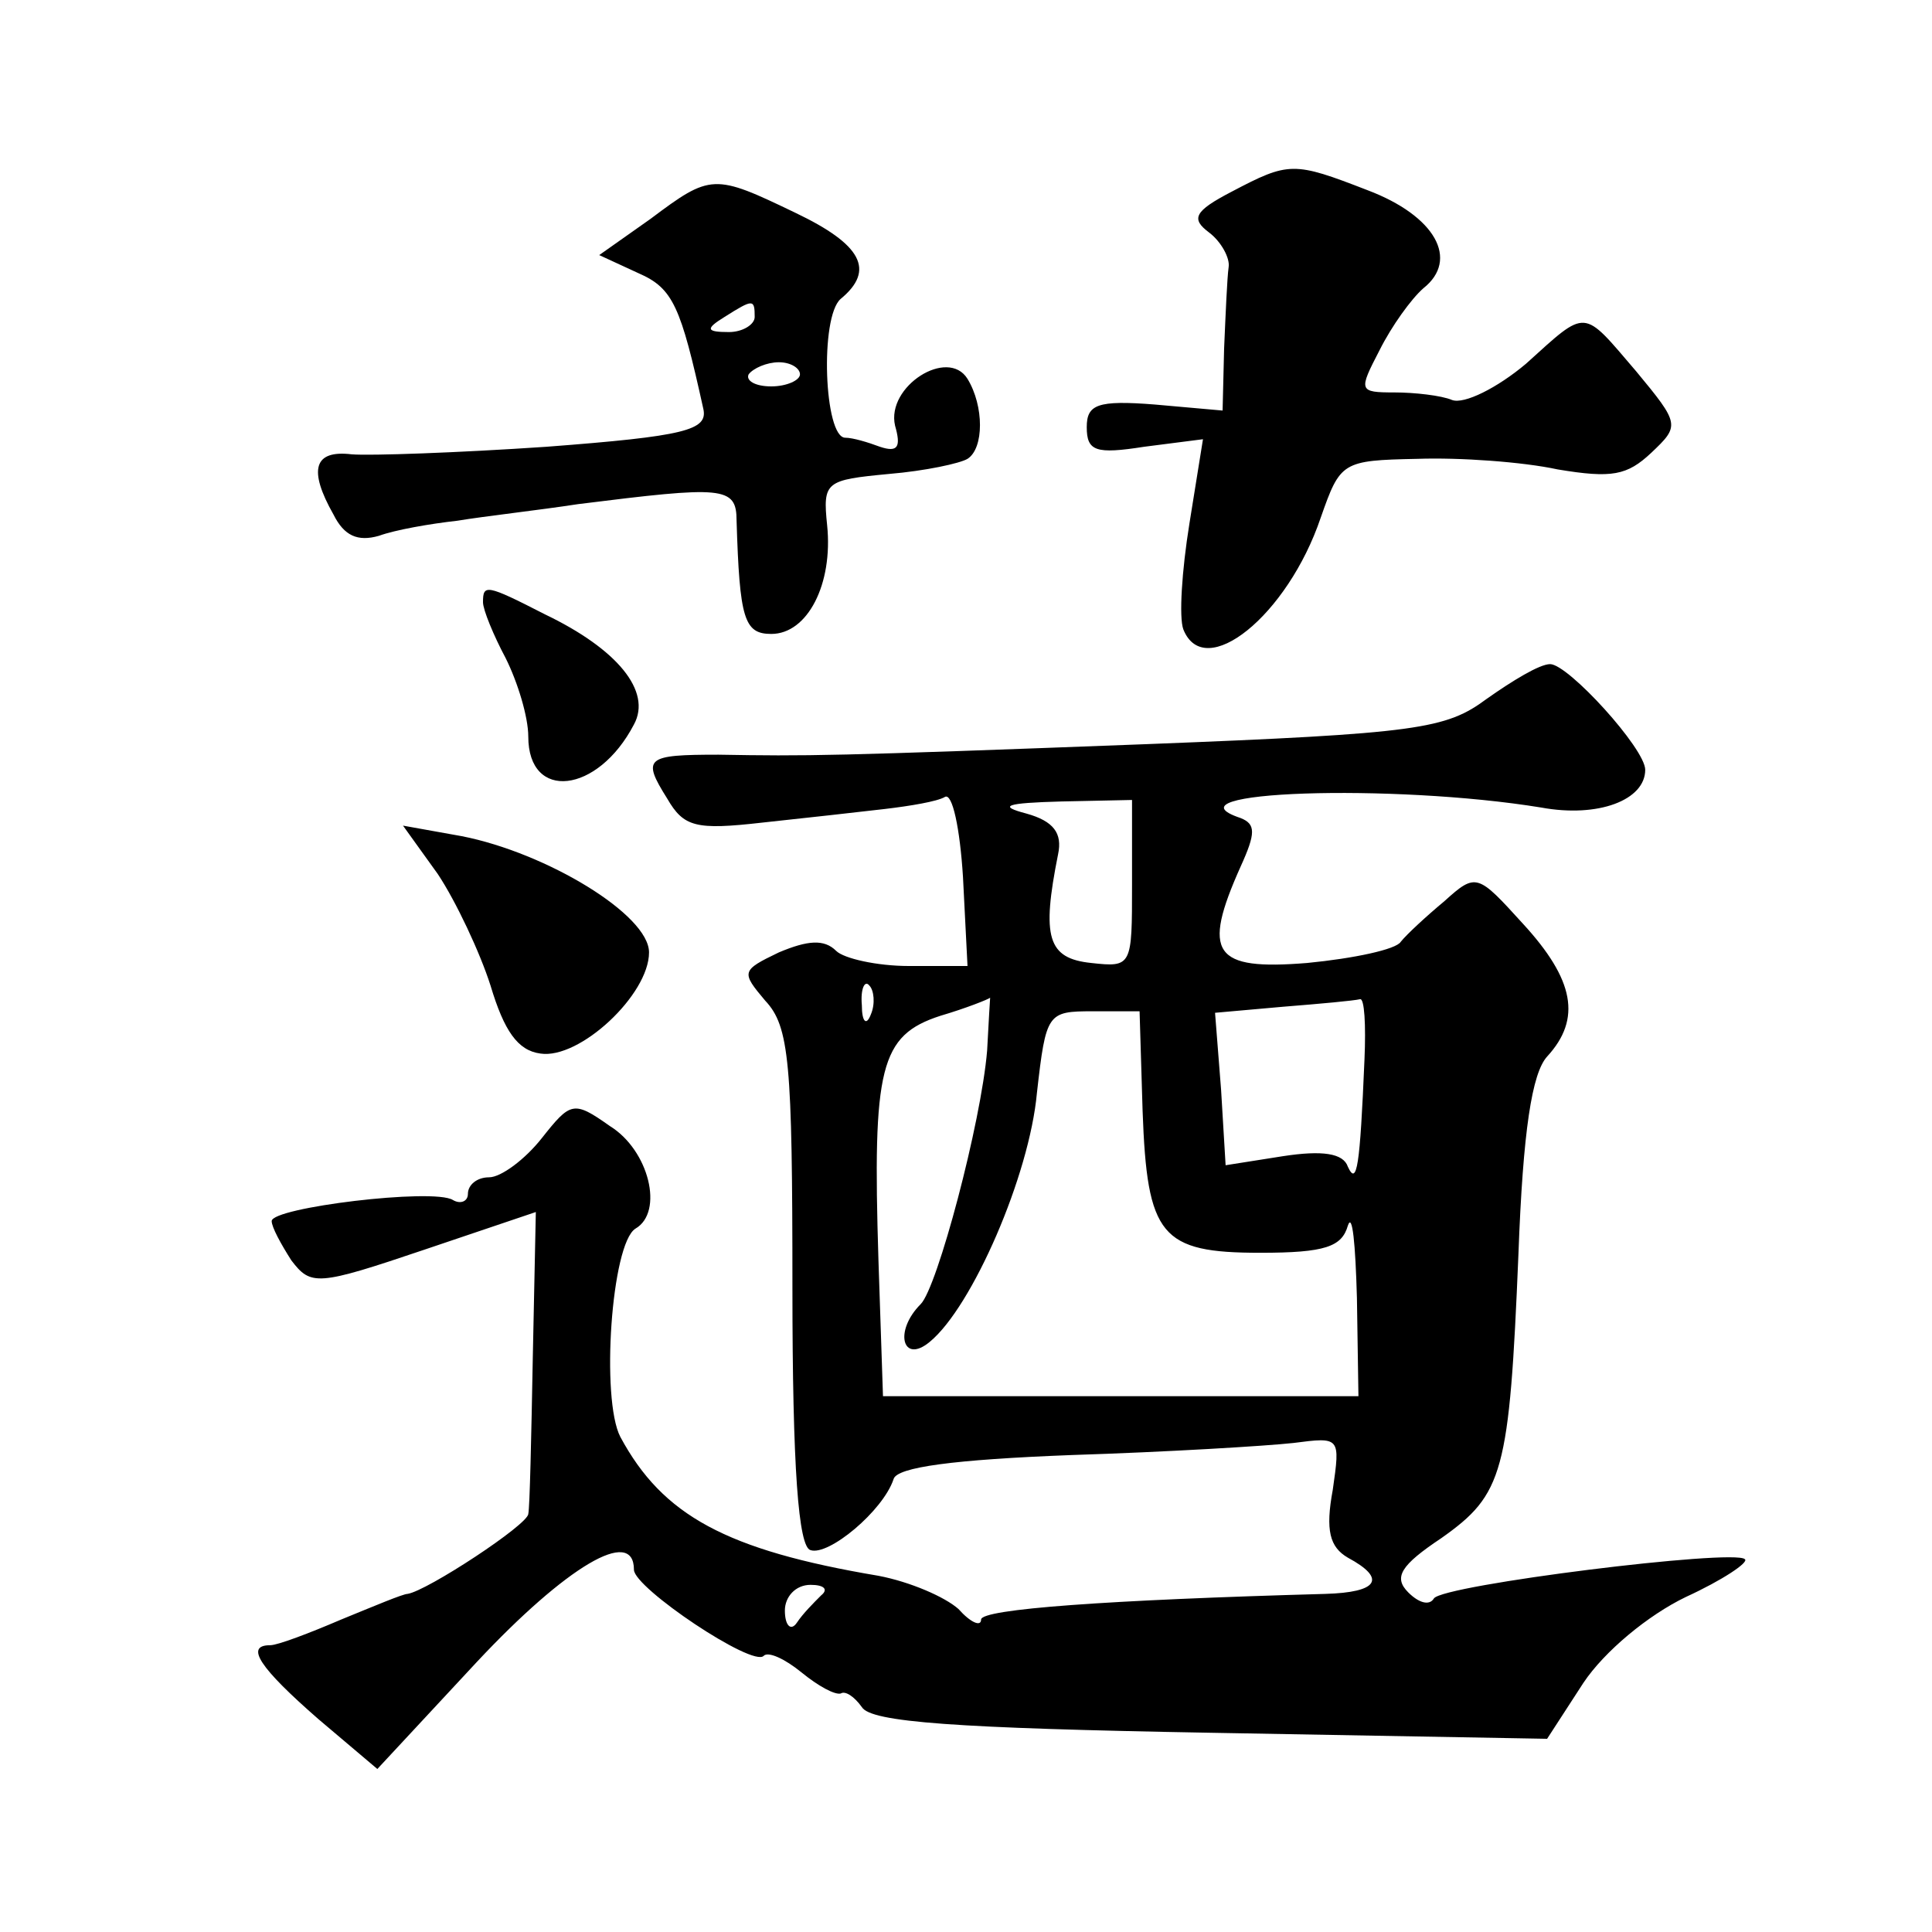
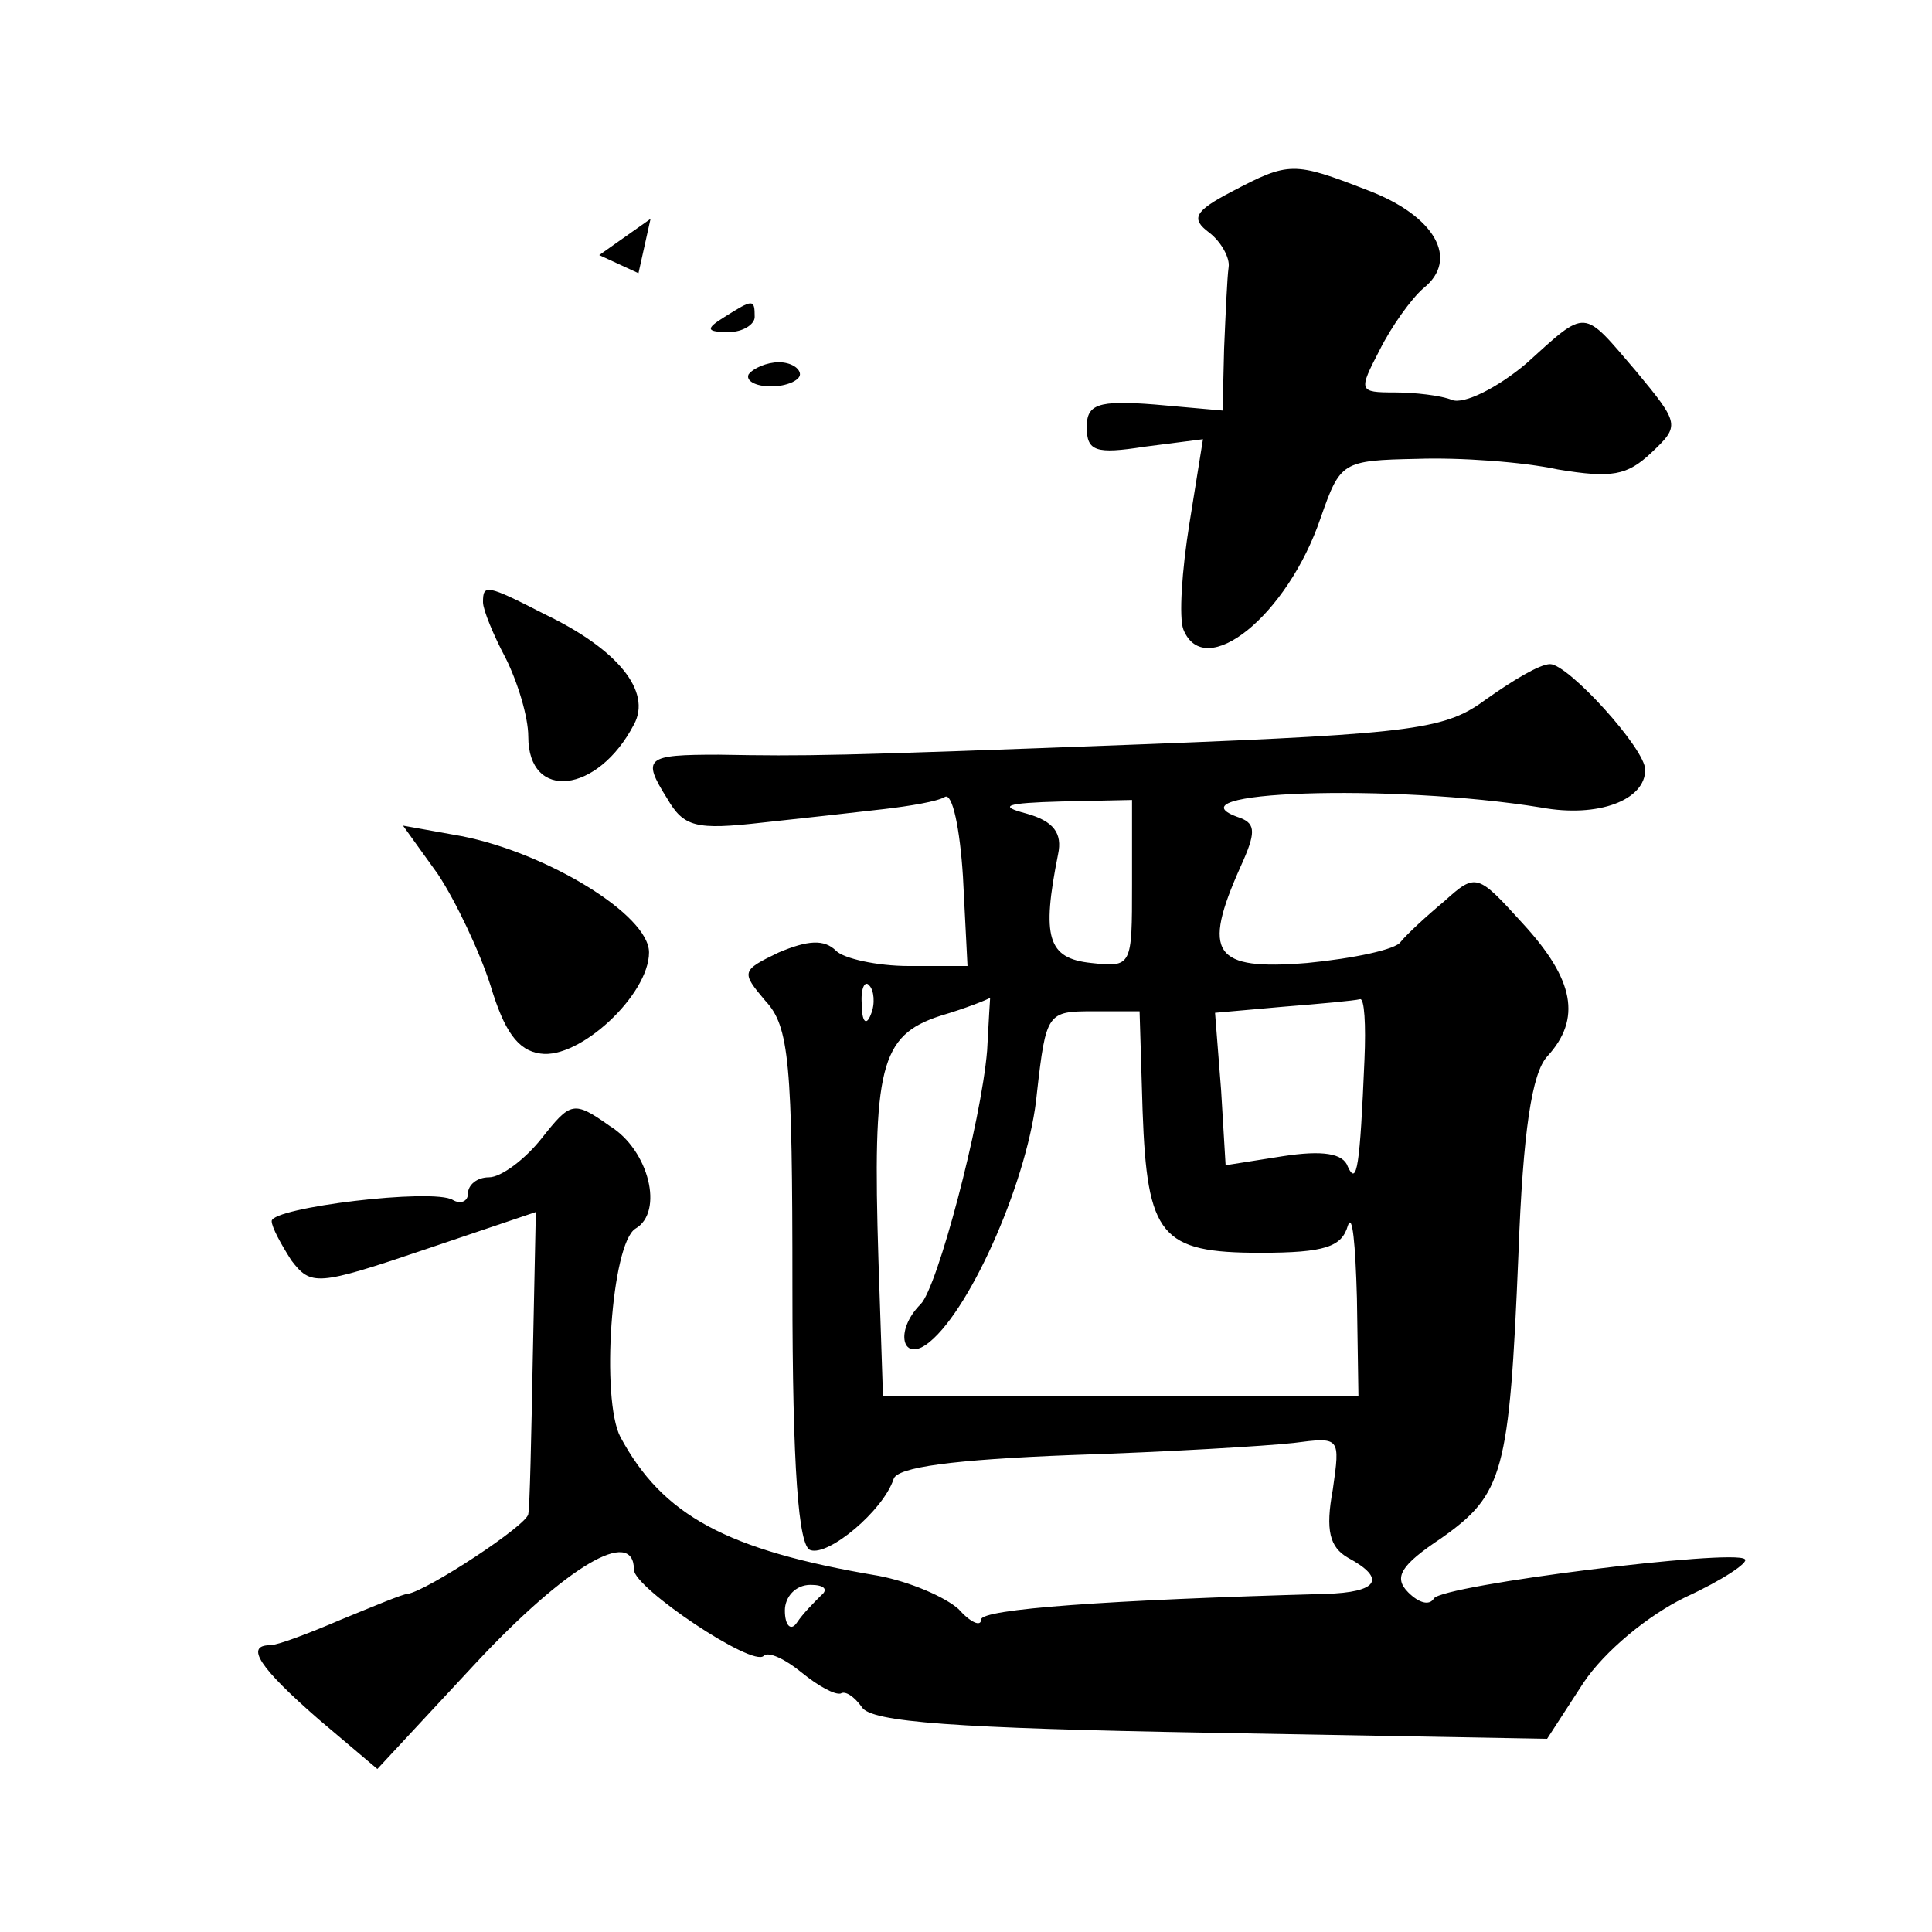
<svg xmlns="http://www.w3.org/2000/svg" version="1.0" width="128pt" height="128pt" viewBox="0 0 128 128" preserveAspectRatio="xMidYMid meet">
  <g transform="translate(0,128) scale(0.1,-0.1)" fill="#0" stroke="none">
-     <path d="M816 1153 c-25 -13 -27 -18 -15 -27 8 -6 14 -17 13 -23 -1 -7 -2 -31 -3 -54 l-1 -41 -45 4 c-38 3 -45 0 -45 -15 0 -16 6 -18 38 -13 l39 5 -9 -56 c-5 -31 -7 -62 -4 -70 14 -35 69 9 91 74 13 37 14 38 64 39 28 1 70 -2 93 -7 36 -6 46 -4 62 11 19 18 19 19 -10 54 -36 42 -32 42 -73 5 -19 -16 -41 -27 -49 -24 -7 3 -25 5 -38 5 -24 0 -24 1 -10 28 8 16 21 34 29 41 24 19 8 48 -37 65 -49 19 -52 19 -90 -1z M431 1135 l-34 -24 26 -12 c23 -10 28 -22 43 -90 3 -14 -12 -18 -104 -25 -59 -4 -117 -6 -129 -5 -25 3 -29 -10 -12 -40 7 -14 16 -18 30 -14 11 4 34 8 52 10 18 3 54 7 80 11 96 12 105 12 105 -11 2 -65 5 -75 23 -75 24 0 41 33 37 72 -3 29 -1 30 41 34 24 2 47 7 52 10 11 7 11 35 0 53 -13 21 -54 -5 -48 -31 4 -14 2 -18 -10 -14 -8 3 -18 6 -23 6 -14 0 -17 80 -3 92 23 19 14 36 -30 57 -54 26 -56 26 -96 -4z m69 -65 c0 -5 -8 -10 -17 -10 -15 0 -16 2 -3 10 19 12 20 12 20 0z m30 -38 c0 -4 -9 -8 -19 -8 -11 0 -17 4 -15 8 3 4 12 8 20 8 8 0 14 -4 14 -8z M320 881 c0 -5 7 -22 15 -37 8 -16 15 -39 15 -52 0 -43 46 -38 70 8 12 22 -11 50 -59 73 -39 20 -41 20 -41 8z M985 817 c-27 -20 -45 -23 -225 -30 -211 -8 -225 -8 -284 -7 -48 0 -51 -2 -34 -29 11 -19 19 -21 63 -16 28 3 64 7 81 9 17 2 35 5 40 8 5 3 10 -21 12 -53 l3 -59 -39 0 c-21 0 -43 5 -48 10 -8 8 -19 7 -38 -1 -25 -12 -25 -13 -9 -32 16 -17 18 -41 18 -190 0 -120 4 -172 12 -174 12 -4 48 26 55 47 2 8 40 13 118 16 63 2 129 6 147 8 31 4 31 4 26 -31 -5 -27 -2 -38 10 -45 26 -14 20 -23 -15 -24 -144 -4 -228 -10 -228 -17 0 -5 -7 -2 -15 7 -9 8 -32 18 -53 22 -101 17 -143 40 -171 92 -13 25 -6 128 10 138 19 11 9 52 -17 68 -24 17 -26 16 -45 -8 -11 -14 -27 -26 -35 -26 -8 0 -14 -5 -14 -11 0 -5 -5 -7 -10 -4 -13 8 -120 -5 -120 -14 0 -4 6 -15 13 -26 13 -17 17 -17 88 7 l74 25 -2 -96 c-1 -53 -2 -100 -3 -104 0 -7 -67 -51 -80 -53 -3 0 -22 -8 -44 -17 -21 -9 -42 -17 -47 -17 -17 0 -7 -15 32 -49 l39 -33 66 71 c59 63 104 90 104 61 0 -12 79 -65 86 -57 3 3 14 -2 25 -11 11 -9 22 -15 26 -14 3 2 9 -2 14 -9 6 -10 62 -14 231 -17 l223 -4 24 37 c14 21 43 45 68 57 24 11 42 23 39 25 -7 7 -200 -17 -206 -26 -3 -5 -10 -3 -17 4 -10 10 -5 18 22 36 41 29 45 43 51 188 3 82 9 120 19 131 23 25 18 51 -16 88 -30 33 -31 34 -52 15 -12 -10 -25 -22 -29 -27 -3 -5 -31 -11 -62 -14 -62 -5 -70 6 -44 64 10 22 10 28 0 32 -54 18 101 23 199 7 38 -7 69 5 69 25 0 14 -51 70 -63 70 -7 0 -25 -11 -42 -23z m-235 -123 c0 -54 0 -55 -27 -52 -29 3 -33 17 -22 72 3 14 -3 22 -21 27 -19 5 -14 7 23 8 l47 1 0 -56z m-173 -86 c-3 -8 -6 -5 -6 6 -1 11 2 17 5 13 3 -3 4 -12 1 -19z m77 -24 c-4 -48 -33 -157 -44 -168 -18 -18 -12 -40 6 -25 28 23 66 110 71 165 6 53 7 54 37 54 l31 0 2 -66 c3 -83 12 -94 78 -94 43 0 54 4 58 18 3 9 5 -12 6 -48 l1 -65 -158 0 -157 0 -3 90 c-4 128 1 149 41 162 17 5 32 11 33 12 0 0 -1 -15 -2 -35z m250 -6 c-3 -71 -5 -84 -11 -71 -3 9 -17 11 -43 7 l-38 -6 -3 50 -4 51 45 4 c25 2 47 4 51 5 3 1 4 -17 3 -40z m-360 -355 c-5 -5 -12 -12 -16 -18 -4 -6 -8 -2 -8 8 0 9 7 17 17 17 9 0 12 -3 7 -7z M290 701 c12 -18 28 -52 35 -74 9 -30 18 -43 33 -45 26 -4 72 39 72 67 0 25 -68 66 -124 77 l-39 7 23 -32z" />
+     <path d="M816 1153 c-25 -13 -27 -18 -15 -27 8 -6 14 -17 13 -23 -1 -7 -2 -31 -3 -54 l-1 -41 -45 4 c-38 3 -45 0 -45 -15 0 -16 6 -18 38 -13 l39 5 -9 -56 c-5 -31 -7 -62 -4 -70 14 -35 69 9 91 74 13 37 14 38 64 39 28 1 70 -2 93 -7 36 -6 46 -4 62 11 19 18 19 19 -10 54 -36 42 -32 42 -73 5 -19 -16 -41 -27 -49 -24 -7 3 -25 5 -38 5 -24 0 -24 1 -10 28 8 16 21 34 29 41 24 19 8 48 -37 65 -49 19 -52 19 -90 -1z M431 1135 l-34 -24 26 -12 z m69 -65 c0 -5 -8 -10 -17 -10 -15 0 -16 2 -3 10 19 12 20 12 20 0z m30 -38 c0 -4 -9 -8 -19 -8 -11 0 -17 4 -15 8 3 4 12 8 20 8 8 0 14 -4 14 -8z M320 881 c0 -5 7 -22 15 -37 8 -16 15 -39 15 -52 0 -43 46 -38 70 8 12 22 -11 50 -59 73 -39 20 -41 20 -41 8z M985 817 c-27 -20 -45 -23 -225 -30 -211 -8 -225 -8 -284 -7 -48 0 -51 -2 -34 -29 11 -19 19 -21 63 -16 28 3 64 7 81 9 17 2 35 5 40 8 5 3 10 -21 12 -53 l3 -59 -39 0 c-21 0 -43 5 -48 10 -8 8 -19 7 -38 -1 -25 -12 -25 -13 -9 -32 16 -17 18 -41 18 -190 0 -120 4 -172 12 -174 12 -4 48 26 55 47 2 8 40 13 118 16 63 2 129 6 147 8 31 4 31 4 26 -31 -5 -27 -2 -38 10 -45 26 -14 20 -23 -15 -24 -144 -4 -228 -10 -228 -17 0 -5 -7 -2 -15 7 -9 8 -32 18 -53 22 -101 17 -143 40 -171 92 -13 25 -6 128 10 138 19 11 9 52 -17 68 -24 17 -26 16 -45 -8 -11 -14 -27 -26 -35 -26 -8 0 -14 -5 -14 -11 0 -5 -5 -7 -10 -4 -13 8 -120 -5 -120 -14 0 -4 6 -15 13 -26 13 -17 17 -17 88 7 l74 25 -2 -96 c-1 -53 -2 -100 -3 -104 0 -7 -67 -51 -80 -53 -3 0 -22 -8 -44 -17 -21 -9 -42 -17 -47 -17 -17 0 -7 -15 32 -49 l39 -33 66 71 c59 63 104 90 104 61 0 -12 79 -65 86 -57 3 3 14 -2 25 -11 11 -9 22 -15 26 -14 3 2 9 -2 14 -9 6 -10 62 -14 231 -17 l223 -4 24 37 c14 21 43 45 68 57 24 11 42 23 39 25 -7 7 -200 -17 -206 -26 -3 -5 -10 -3 -17 4 -10 10 -5 18 22 36 41 29 45 43 51 188 3 82 9 120 19 131 23 25 18 51 -16 88 -30 33 -31 34 -52 15 -12 -10 -25 -22 -29 -27 -3 -5 -31 -11 -62 -14 -62 -5 -70 6 -44 64 10 22 10 28 0 32 -54 18 101 23 199 7 38 -7 69 5 69 25 0 14 -51 70 -63 70 -7 0 -25 -11 -42 -23z m-235 -123 c0 -54 0 -55 -27 -52 -29 3 -33 17 -22 72 3 14 -3 22 -21 27 -19 5 -14 7 23 8 l47 1 0 -56z m-173 -86 c-3 -8 -6 -5 -6 6 -1 11 2 17 5 13 3 -3 4 -12 1 -19z m77 -24 c-4 -48 -33 -157 -44 -168 -18 -18 -12 -40 6 -25 28 23 66 110 71 165 6 53 7 54 37 54 l31 0 2 -66 c3 -83 12 -94 78 -94 43 0 54 4 58 18 3 9 5 -12 6 -48 l1 -65 -158 0 -157 0 -3 90 c-4 128 1 149 41 162 17 5 32 11 33 12 0 0 -1 -15 -2 -35z m250 -6 c-3 -71 -5 -84 -11 -71 -3 9 -17 11 -43 7 l-38 -6 -3 50 -4 51 45 4 c25 2 47 4 51 5 3 1 4 -17 3 -40z m-360 -355 c-5 -5 -12 -12 -16 -18 -4 -6 -8 -2 -8 8 0 9 7 17 17 17 9 0 12 -3 7 -7z M290 701 c12 -18 28 -52 35 -74 9 -30 18 -43 33 -45 26 -4 72 39 72 67 0 25 -68 66 -124 77 l-39 7 23 -32z" />
  </g>
</svg>